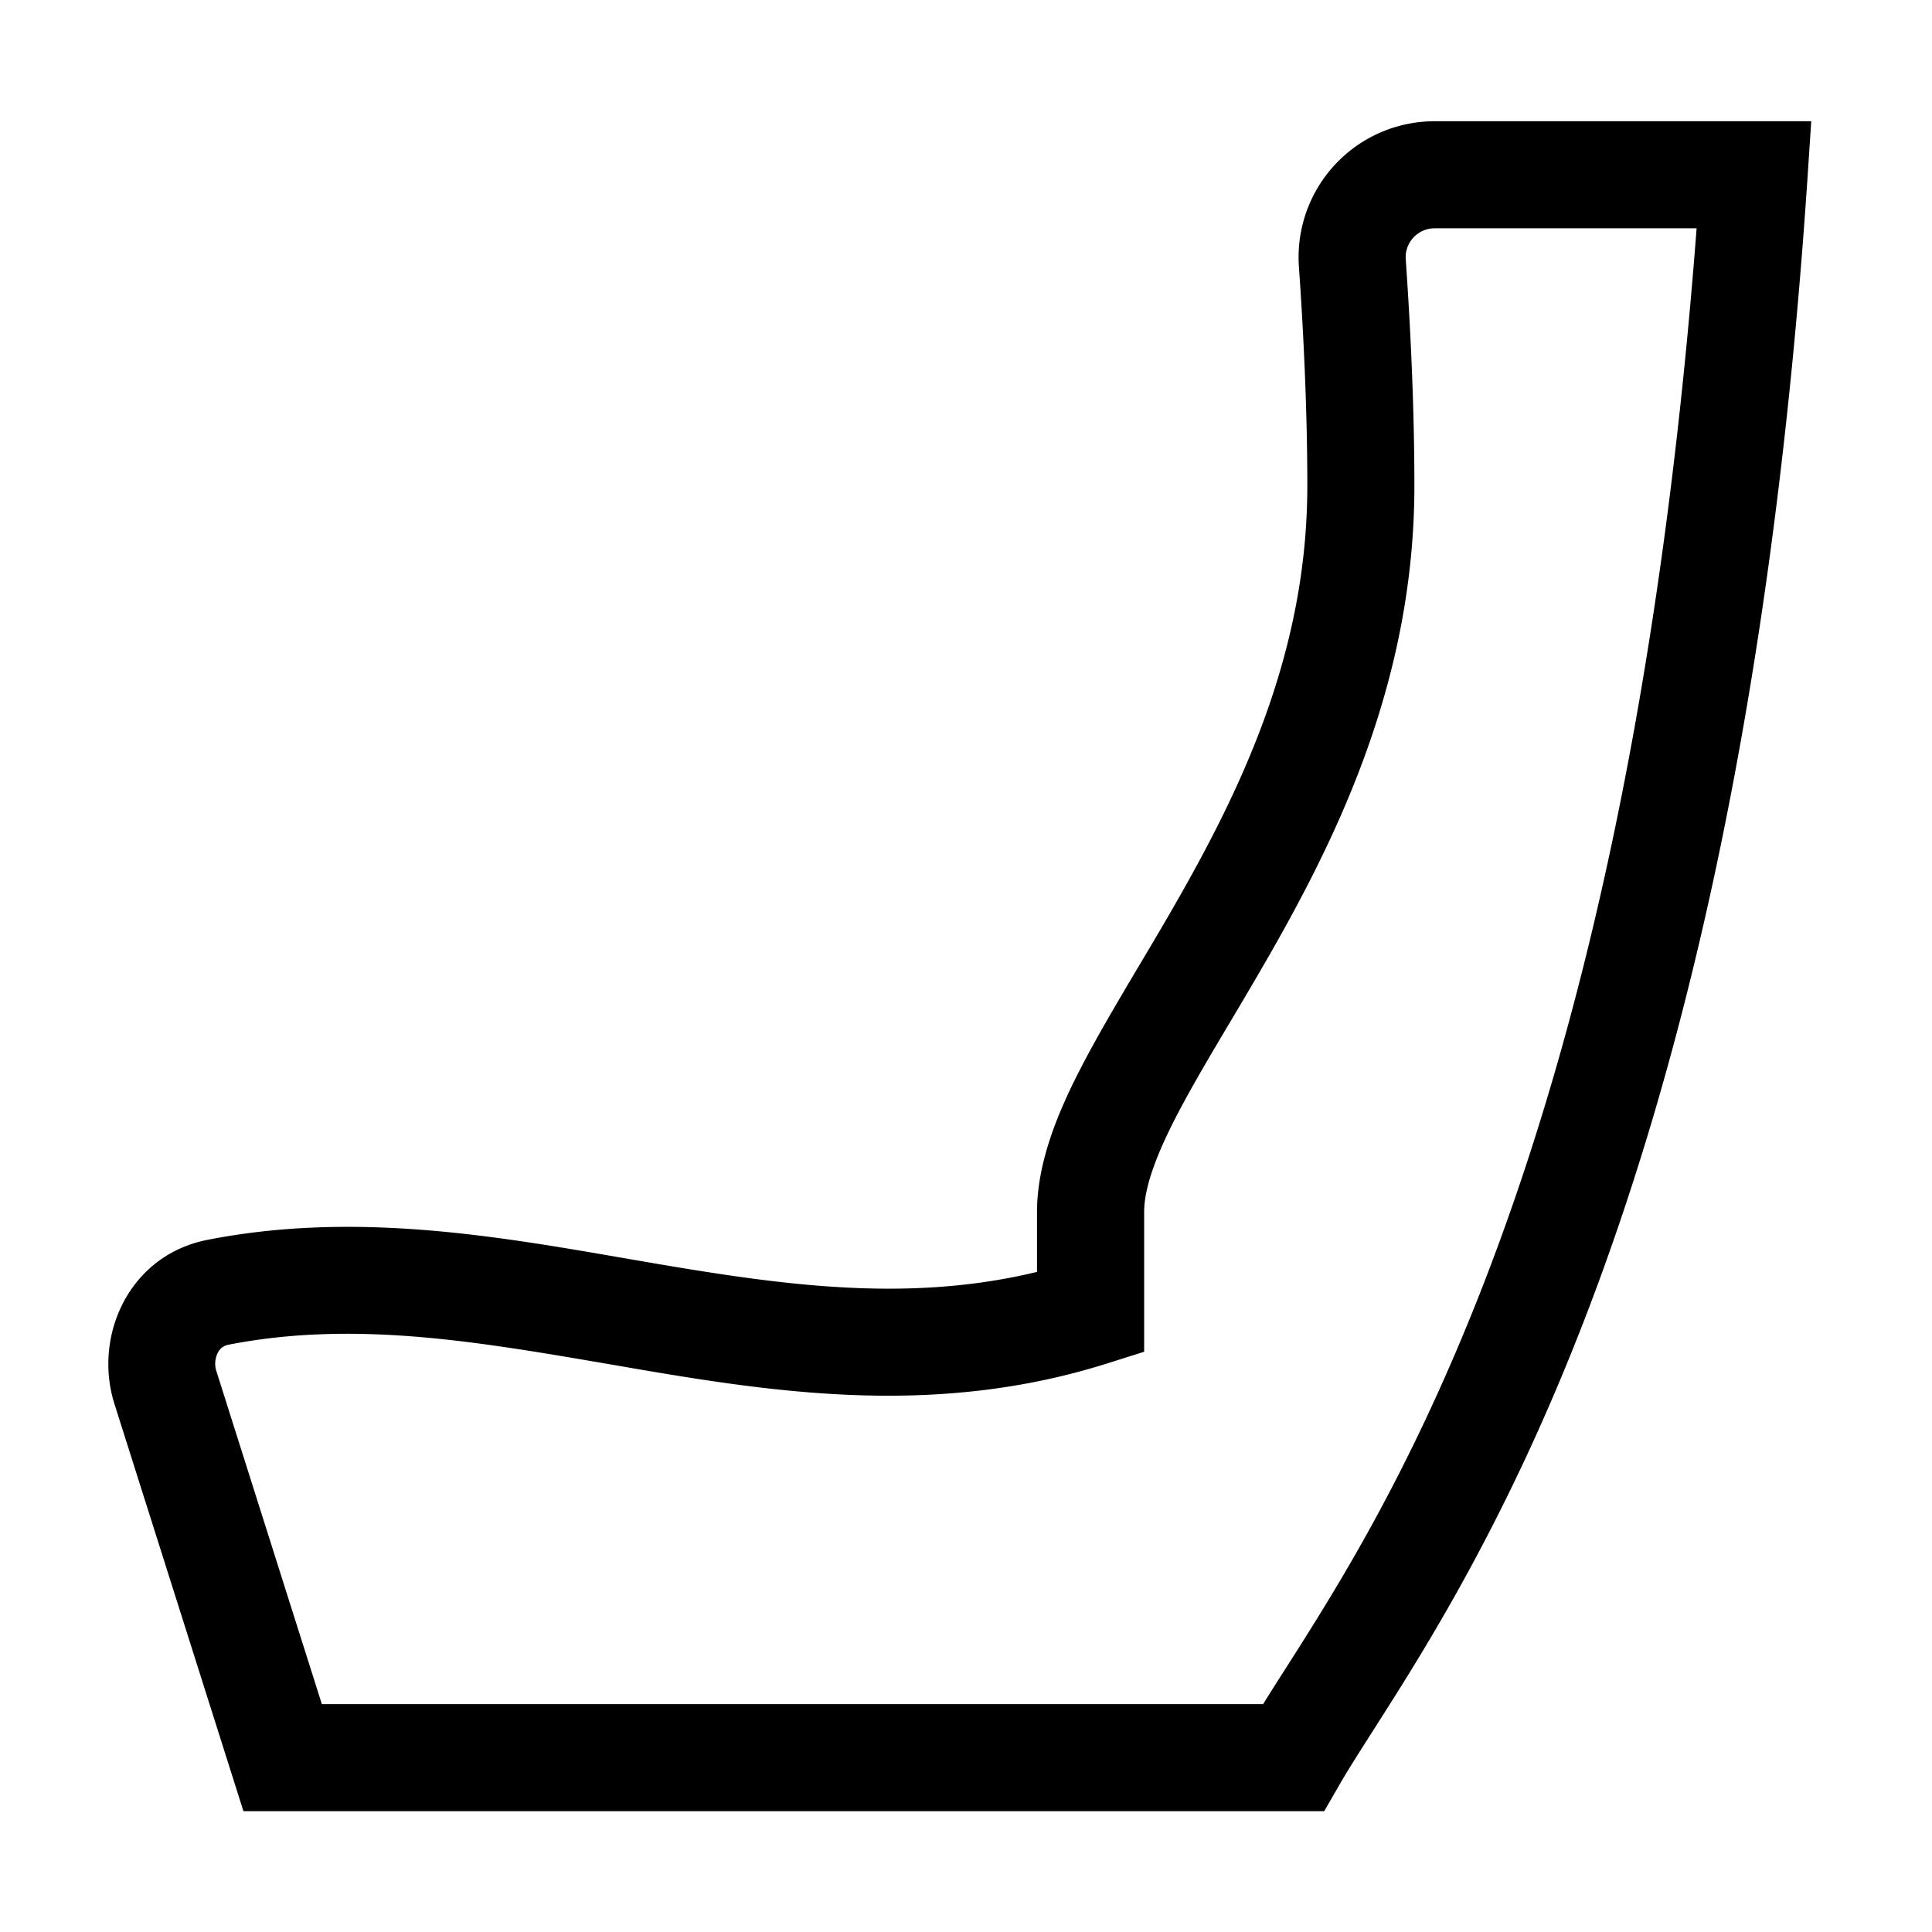
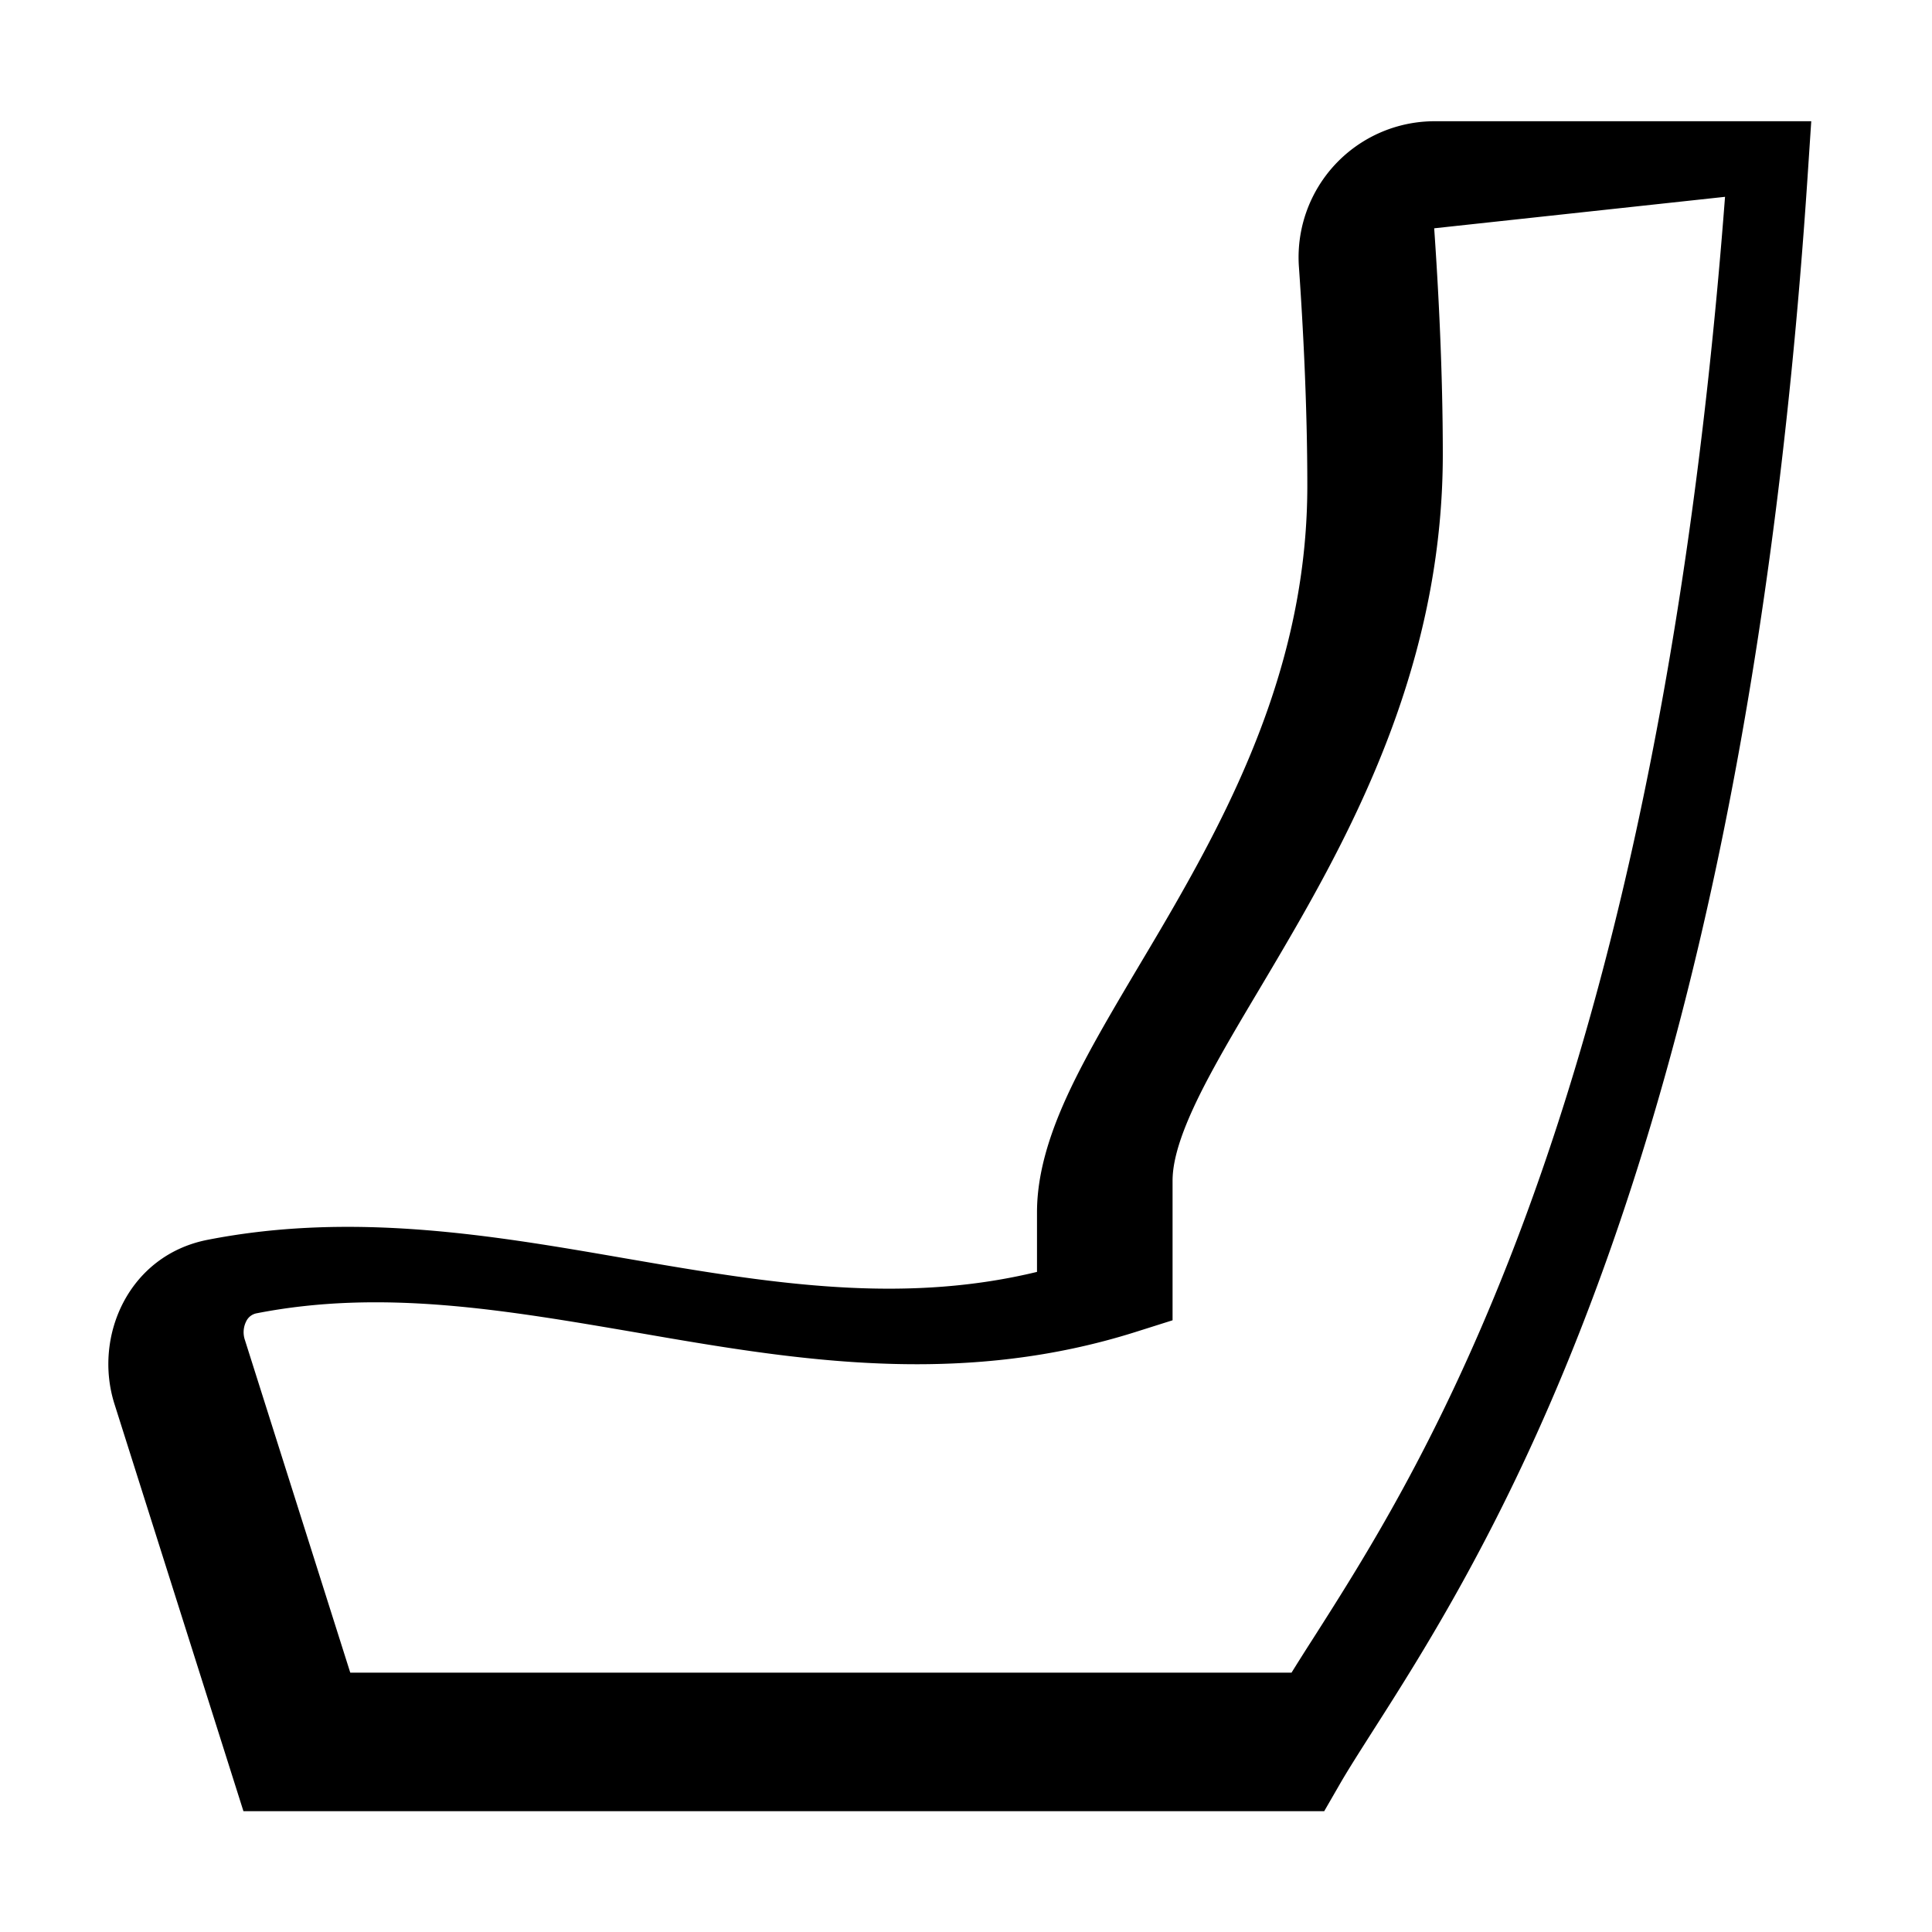
<svg xmlns="http://www.w3.org/2000/svg" width="24" height="24" viewBox="0 0 24 24" fill="currentColor">
  <g id="main">
-     <path fill-rule="evenodd" d="M16.136 3.32a1.69 1.69 0 0 1 1.68-1.814H22.5l-.047.71c-.451 6.747-1.622 11.258-2.833 14.337-.951 2.42-1.938 3.965-2.562 4.943-.167.263-.309.484-.416.67l-.192.333H3.024l-1.602-5.058c-.266-.84.176-1.849 1.159-2.04 1.81-.354 3.554-.052 5.17.228l.437.075c1.616.274 3.13.474 4.694.096v-.74c0-.648.282-1.301.603-1.905.189-.357.428-.76.673-1.173.165-.277.333-.56.49-.837C15.47 9.7 16.24 8.04 16.24 6.034c0-.992-.053-1.988-.104-2.714m1.68-.484a.36.36 0 0 0-.353.391c.052.743.107 1.773.107 2.807 0 2.356-.91 4.264-1.766 5.769-.19.333-.367.631-.533.91-.226.38-.43.724-.611 1.064-.31.584-.447.986-.447 1.282v1.733l-.465.147c-2.064.65-4.001.379-5.782.076l-.406-.07c-1.659-.284-3.166-.544-4.724-.24a.18.18 0 0 0-.13.099.3.3 0 0 0-.016.235l1.308 4.13h11.693q.126-.203.275-.435c.628-.986 1.52-2.387 2.418-4.668 1.112-2.827 2.216-6.993 2.692-13.23z" clip-rule="evenodd" />
+     <path fill-rule="evenodd" d="M16.136 3.32a1.69 1.69 0 0 1 1.68-1.814H22.5l-.047.71c-.451 6.747-1.622 11.258-2.833 14.337-.951 2.42-1.938 3.965-2.562 4.943-.167.263-.309.484-.416.67l-.192.333H3.024l-1.602-5.058c-.266-.84.176-1.849 1.159-2.04 1.81-.354 3.554-.052 5.17.228l.437.075c1.616.274 3.13.474 4.694.096v-.74c0-.648.282-1.301.603-1.905.189-.357.428-.76.673-1.173.165-.277.333-.56.49-.837C15.47 9.7 16.24 8.04 16.24 6.034c0-.992-.053-1.988-.104-2.714m1.68-.484c.052.743.107 1.773.107 2.807 0 2.356-.91 4.264-1.766 5.769-.19.333-.367.631-.533.91-.226.38-.43.724-.611 1.064-.31.584-.447.986-.447 1.282v1.733l-.465.147c-2.064.65-4.001.379-5.782.076l-.406-.07c-1.659-.284-3.166-.544-4.724-.24a.18.18 0 0 0-.13.099.3.3 0 0 0-.016.235l1.308 4.13h11.693q.126-.203.275-.435c.628-.986 1.52-2.387 2.418-4.668 1.112-2.827 2.216-6.993 2.692-13.23z" clip-rule="evenodd" />
  </g>
</svg>